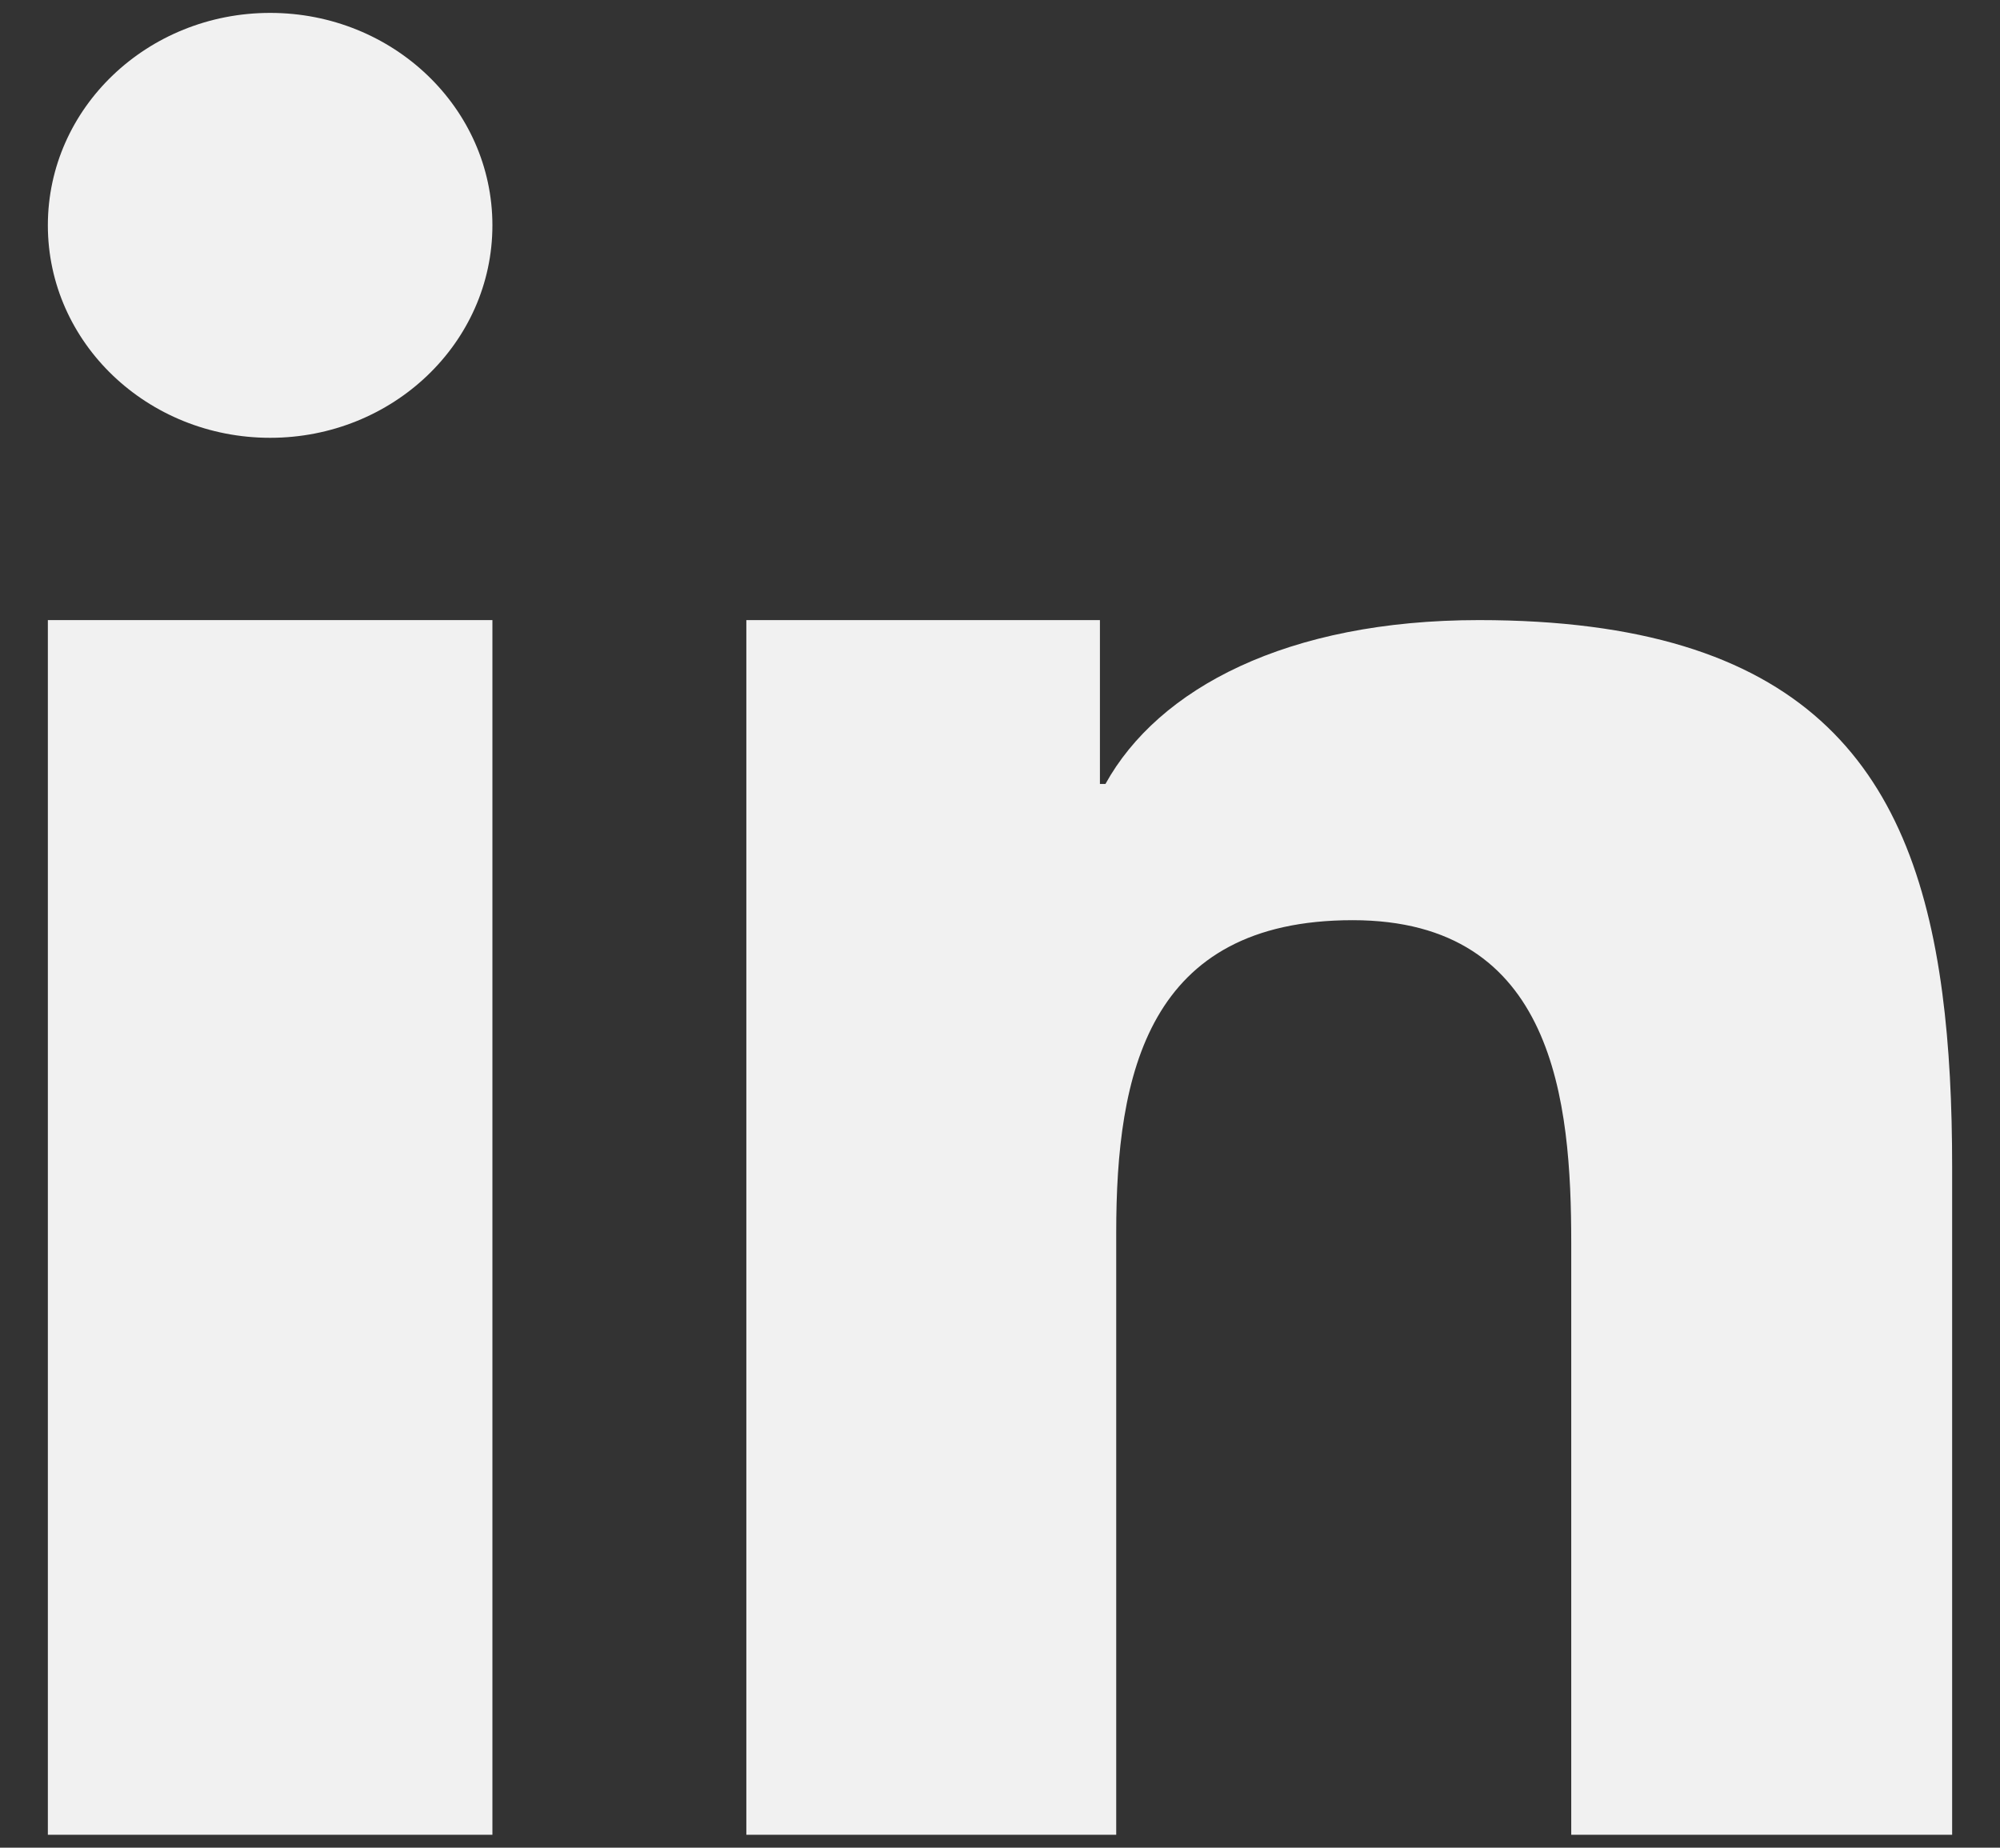
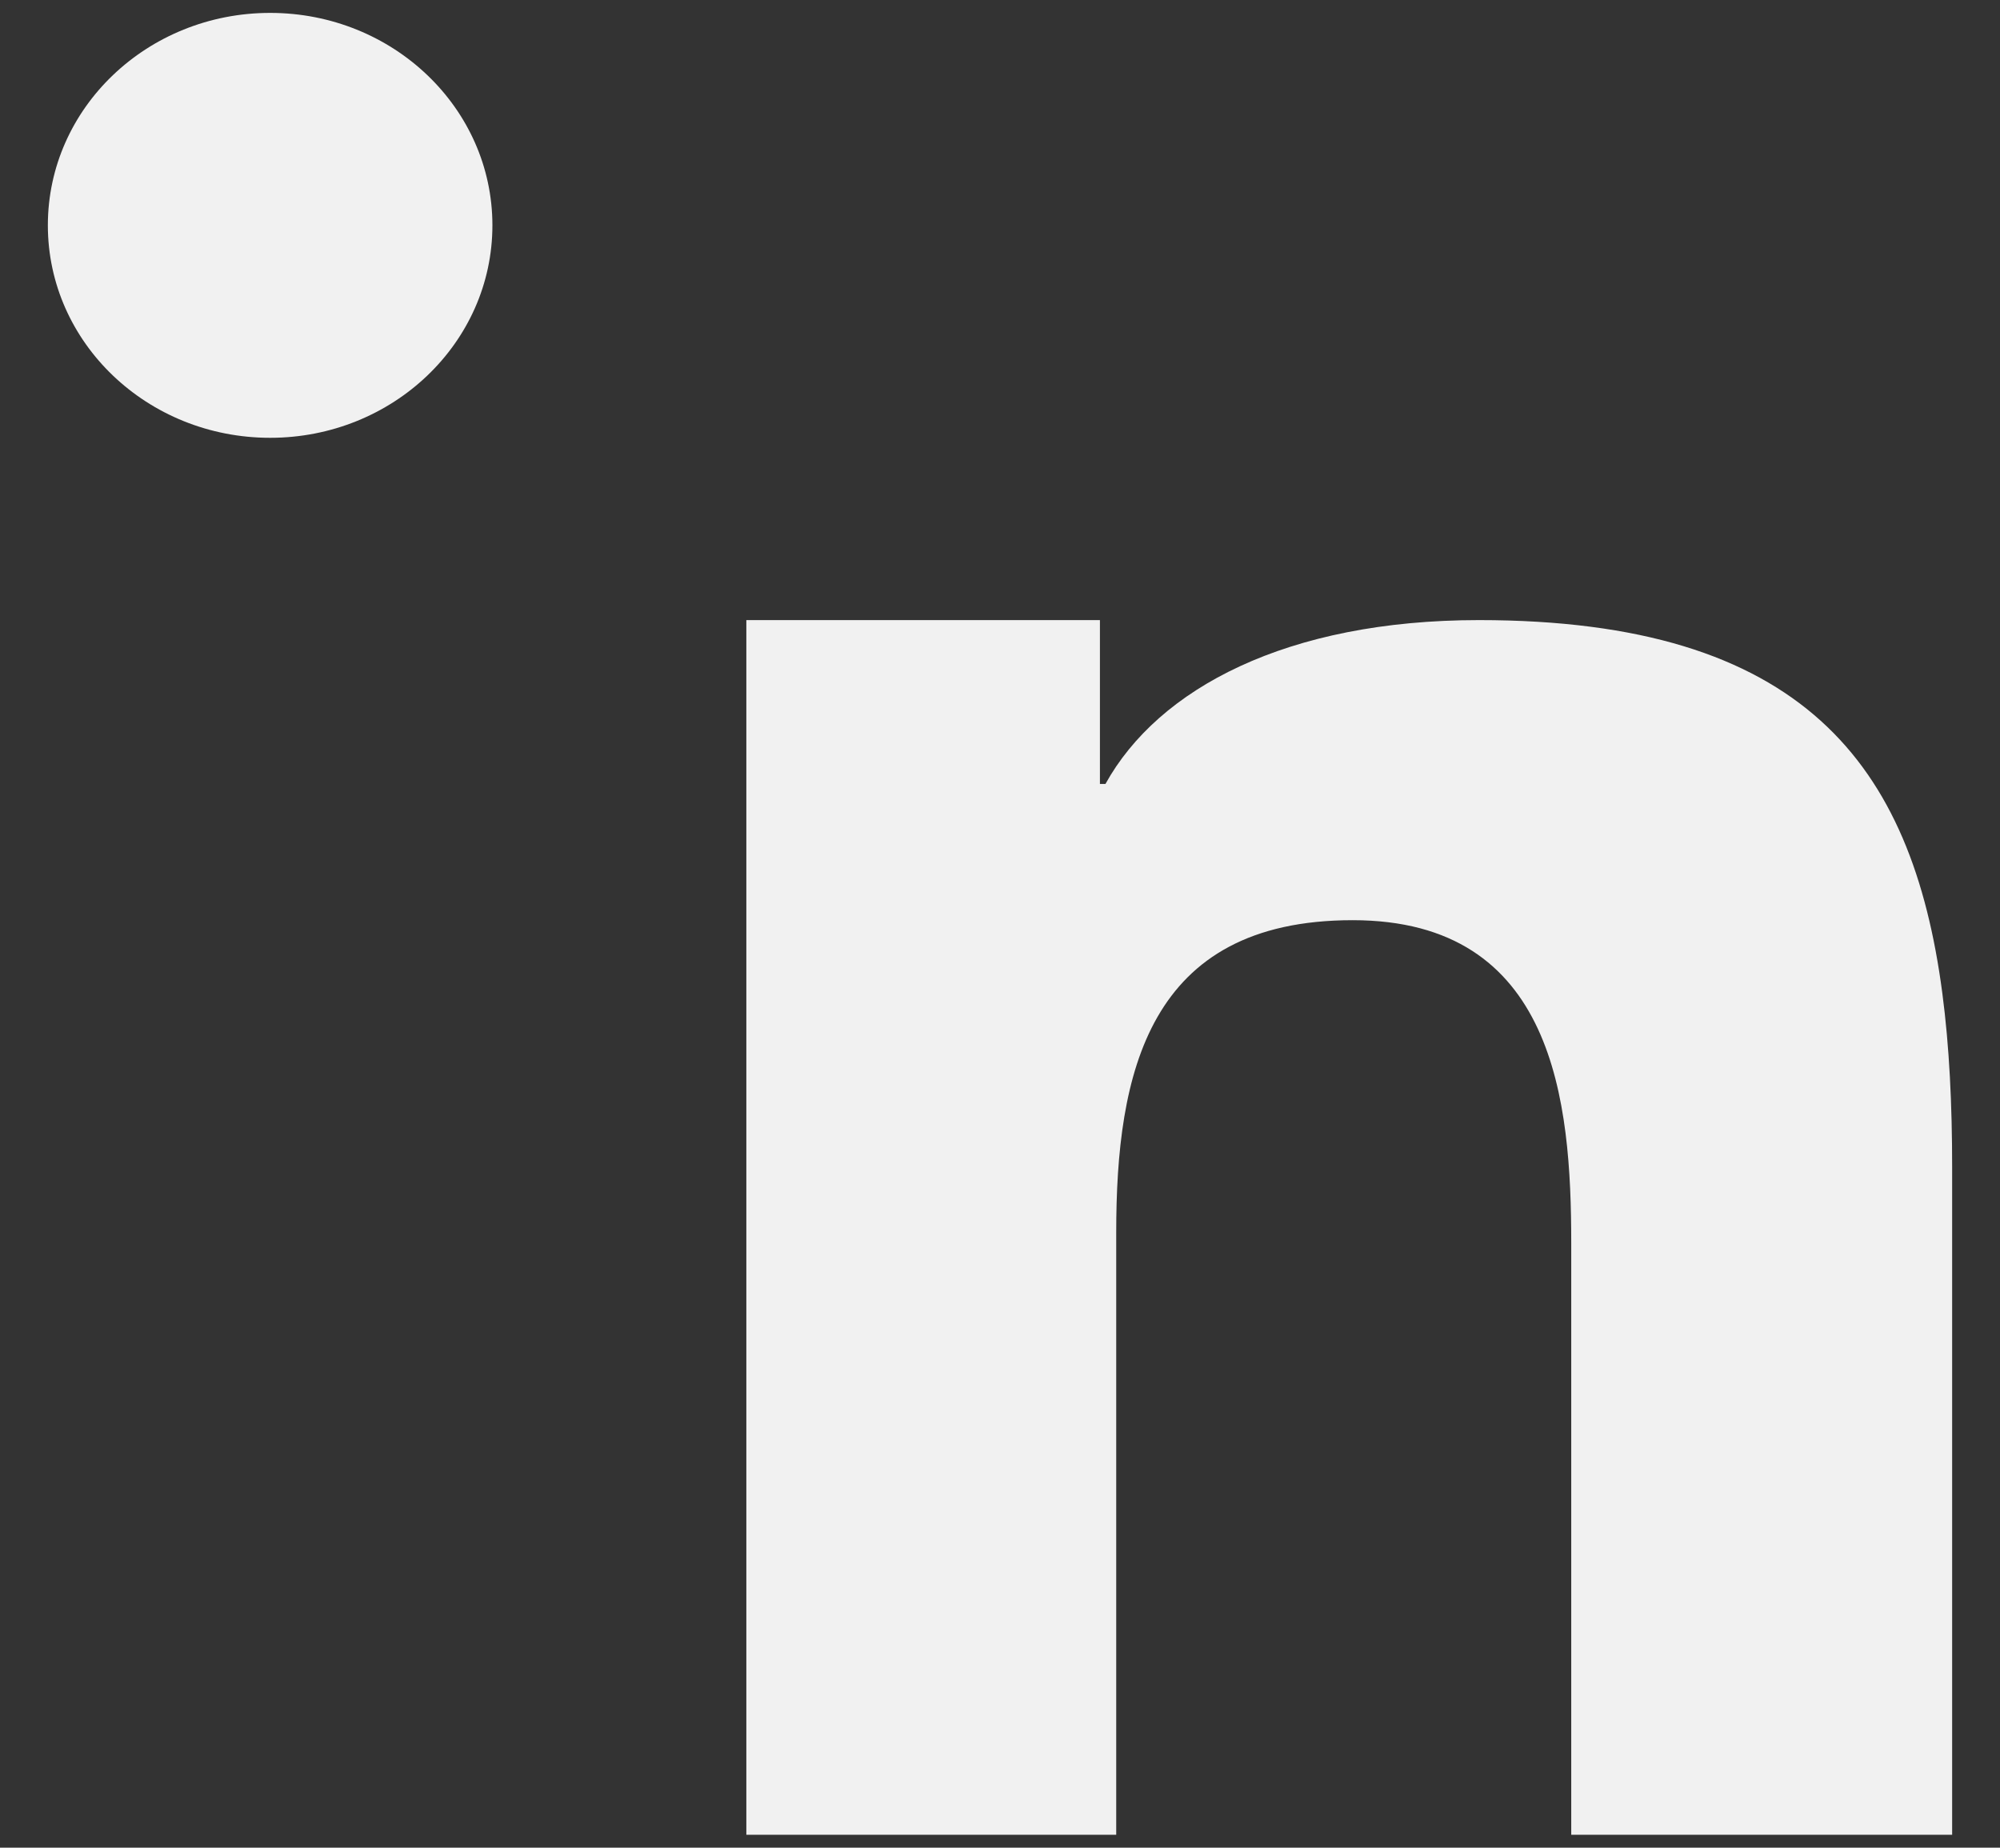
<svg xmlns="http://www.w3.org/2000/svg" id="Icons" viewBox="0 0 649.464 600">
  <rect x="0" y="0" width="649.464" height="600" fill="#333333" stroke="none" />
  <title>Icons contact [Convertido]</title>
-   <polygon points="15.541 306.002 15.541 595.81 159.9 595.81 159.9 282.736 159.9 201.365 15.541 201.365 15.541 306.002" style="fill:#f1f1f1;fill-rule:evenodd" />
  <path d="M87.725,4.19c-39.839,0-72.185,30.846-72.185,68.98,0,38.153,32.346,68.998,72.185,68.998,39.829,0,72.175-30.846,72.175-68.998,0-38.135-32.346-68.98-72.175-68.98Z" style="fill:#f1f1f1;fill-rule:evenodd" />
  <path d="M630.727,322.467c-9.781-74.376-45.429-121.102-150.457-121.102-62.296,0-104.122,22.174-121.298,53.215H357.181V201.365H242.362V595.81H362.471V400.235c0-51.501,10.18-101.422,76.774-101.422,65.694,0,70.986,59.002,70.986,104.832V595.81H633.924V379.072h0c0-20.265-.896-39.224-3.196-56.605Z" style="fill:#f1f1f1;fill-rule:evenodd" />
</svg>